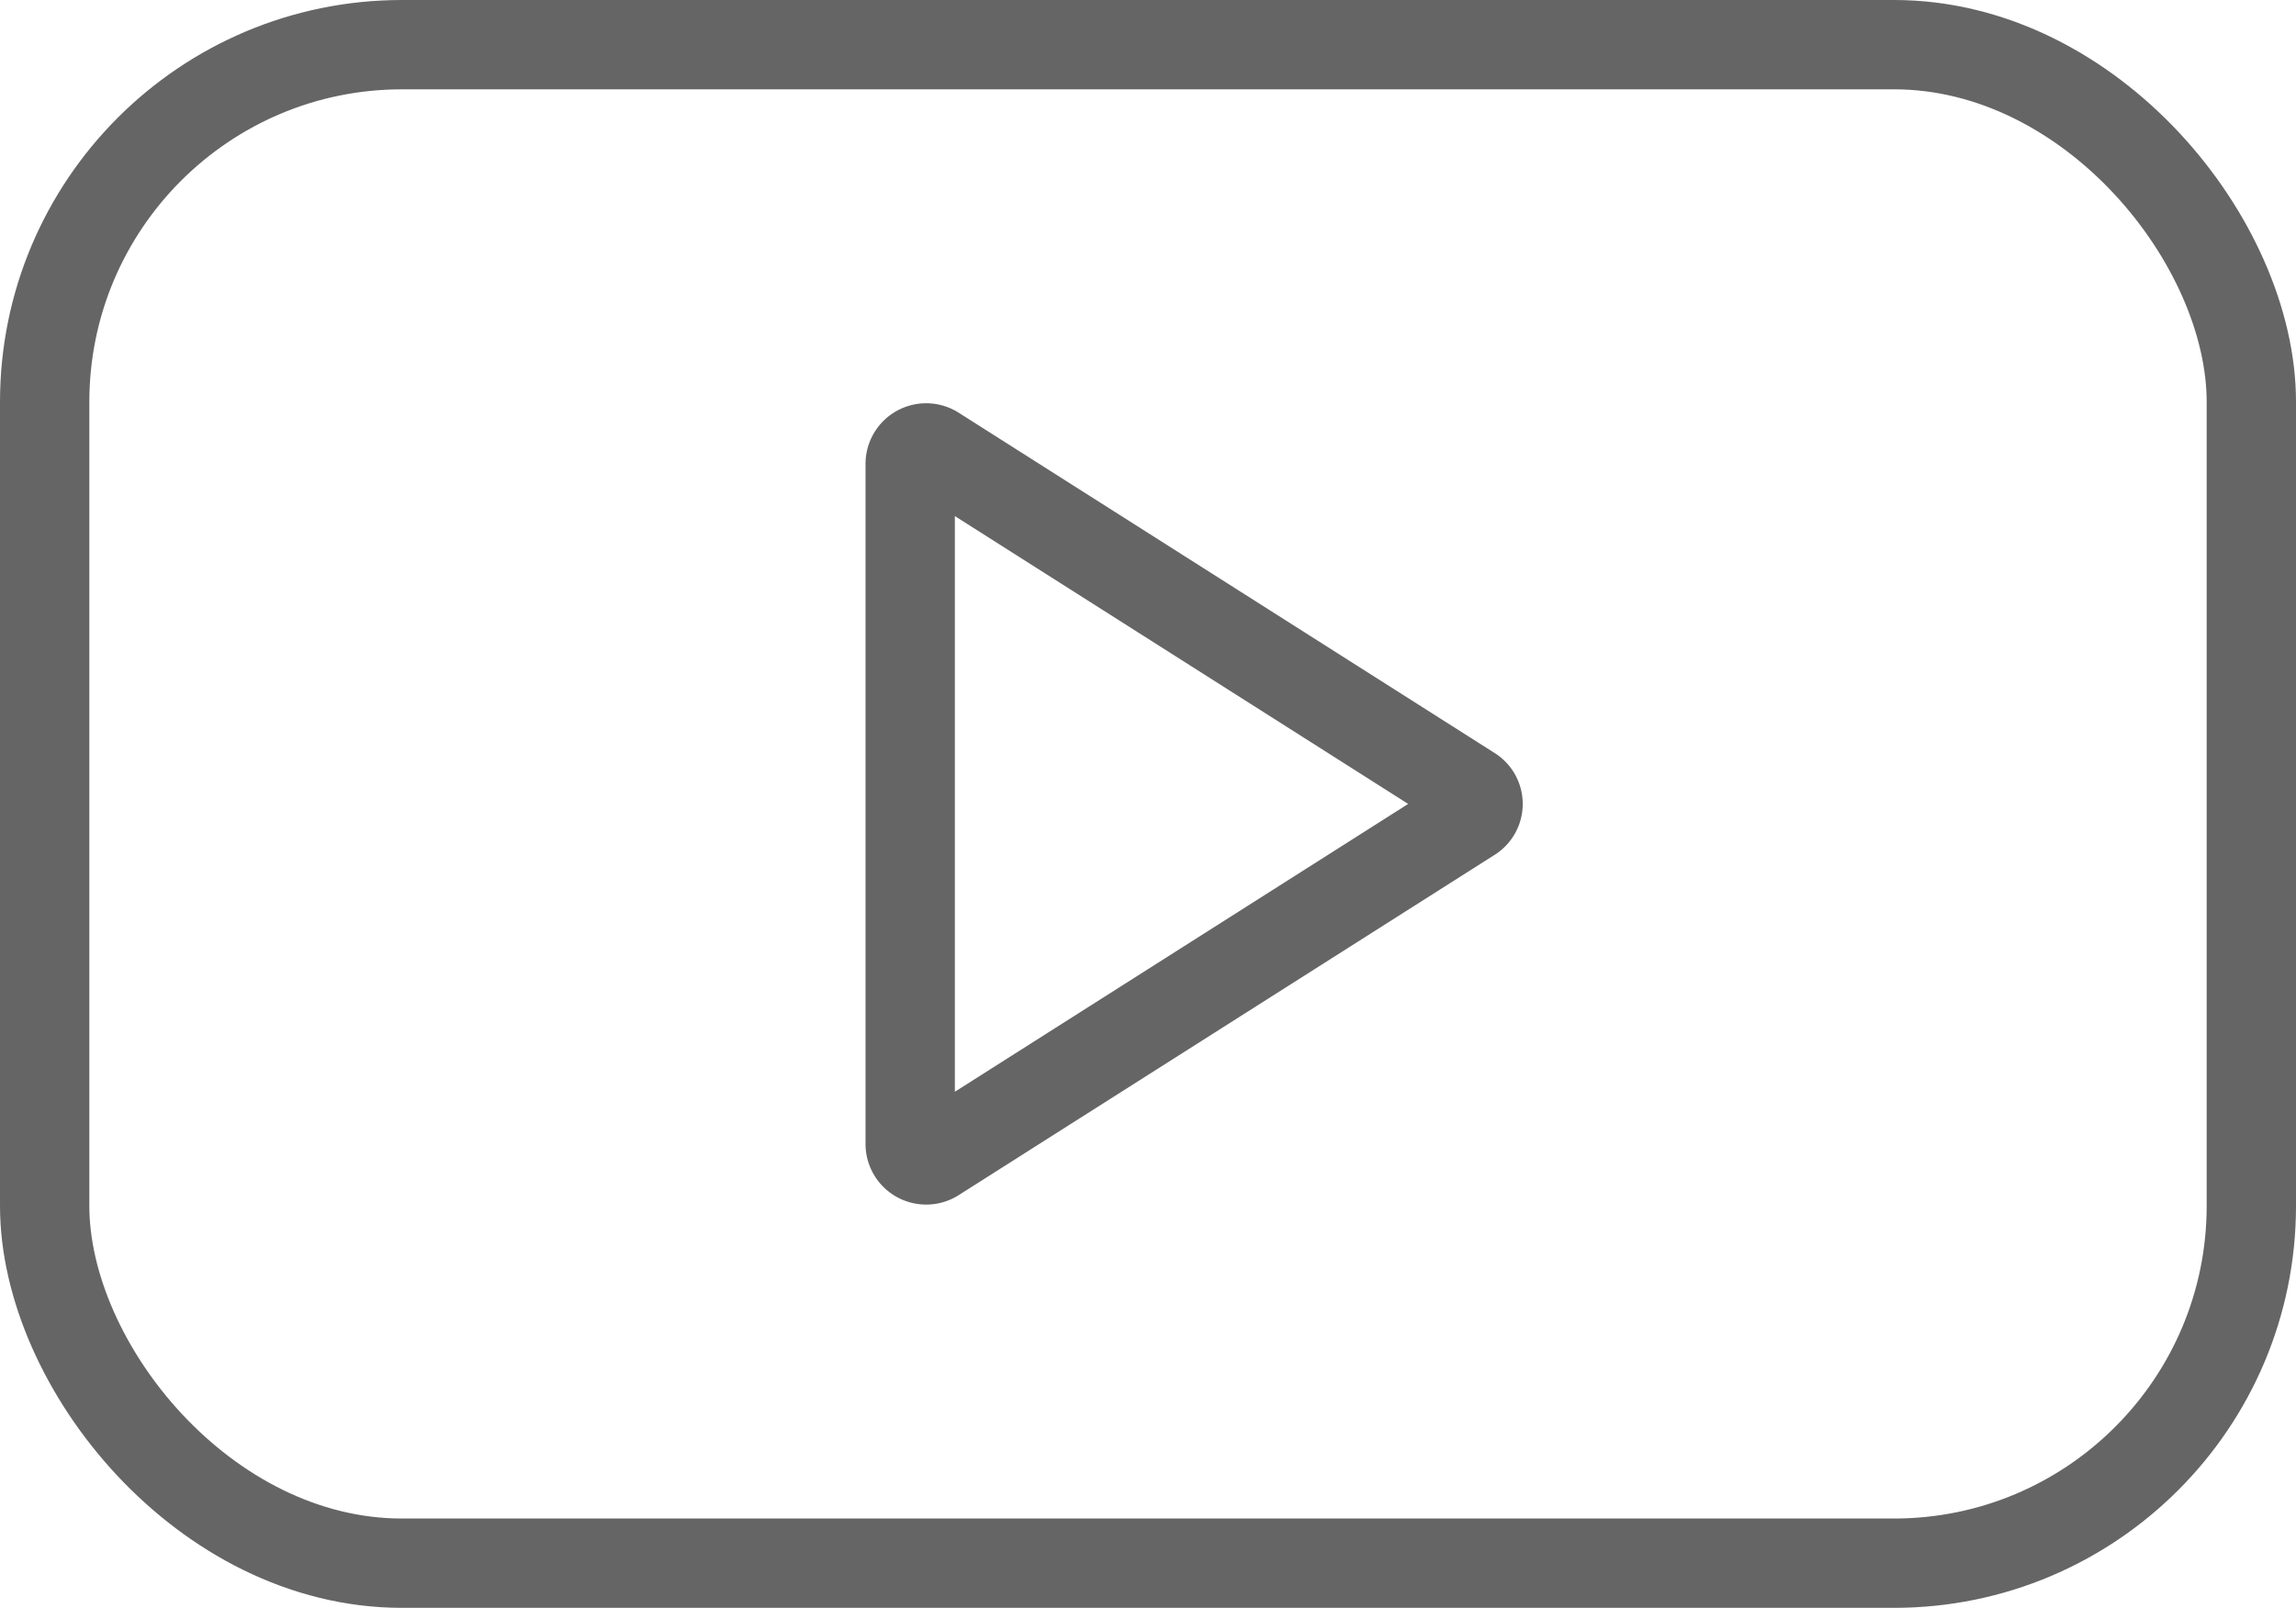
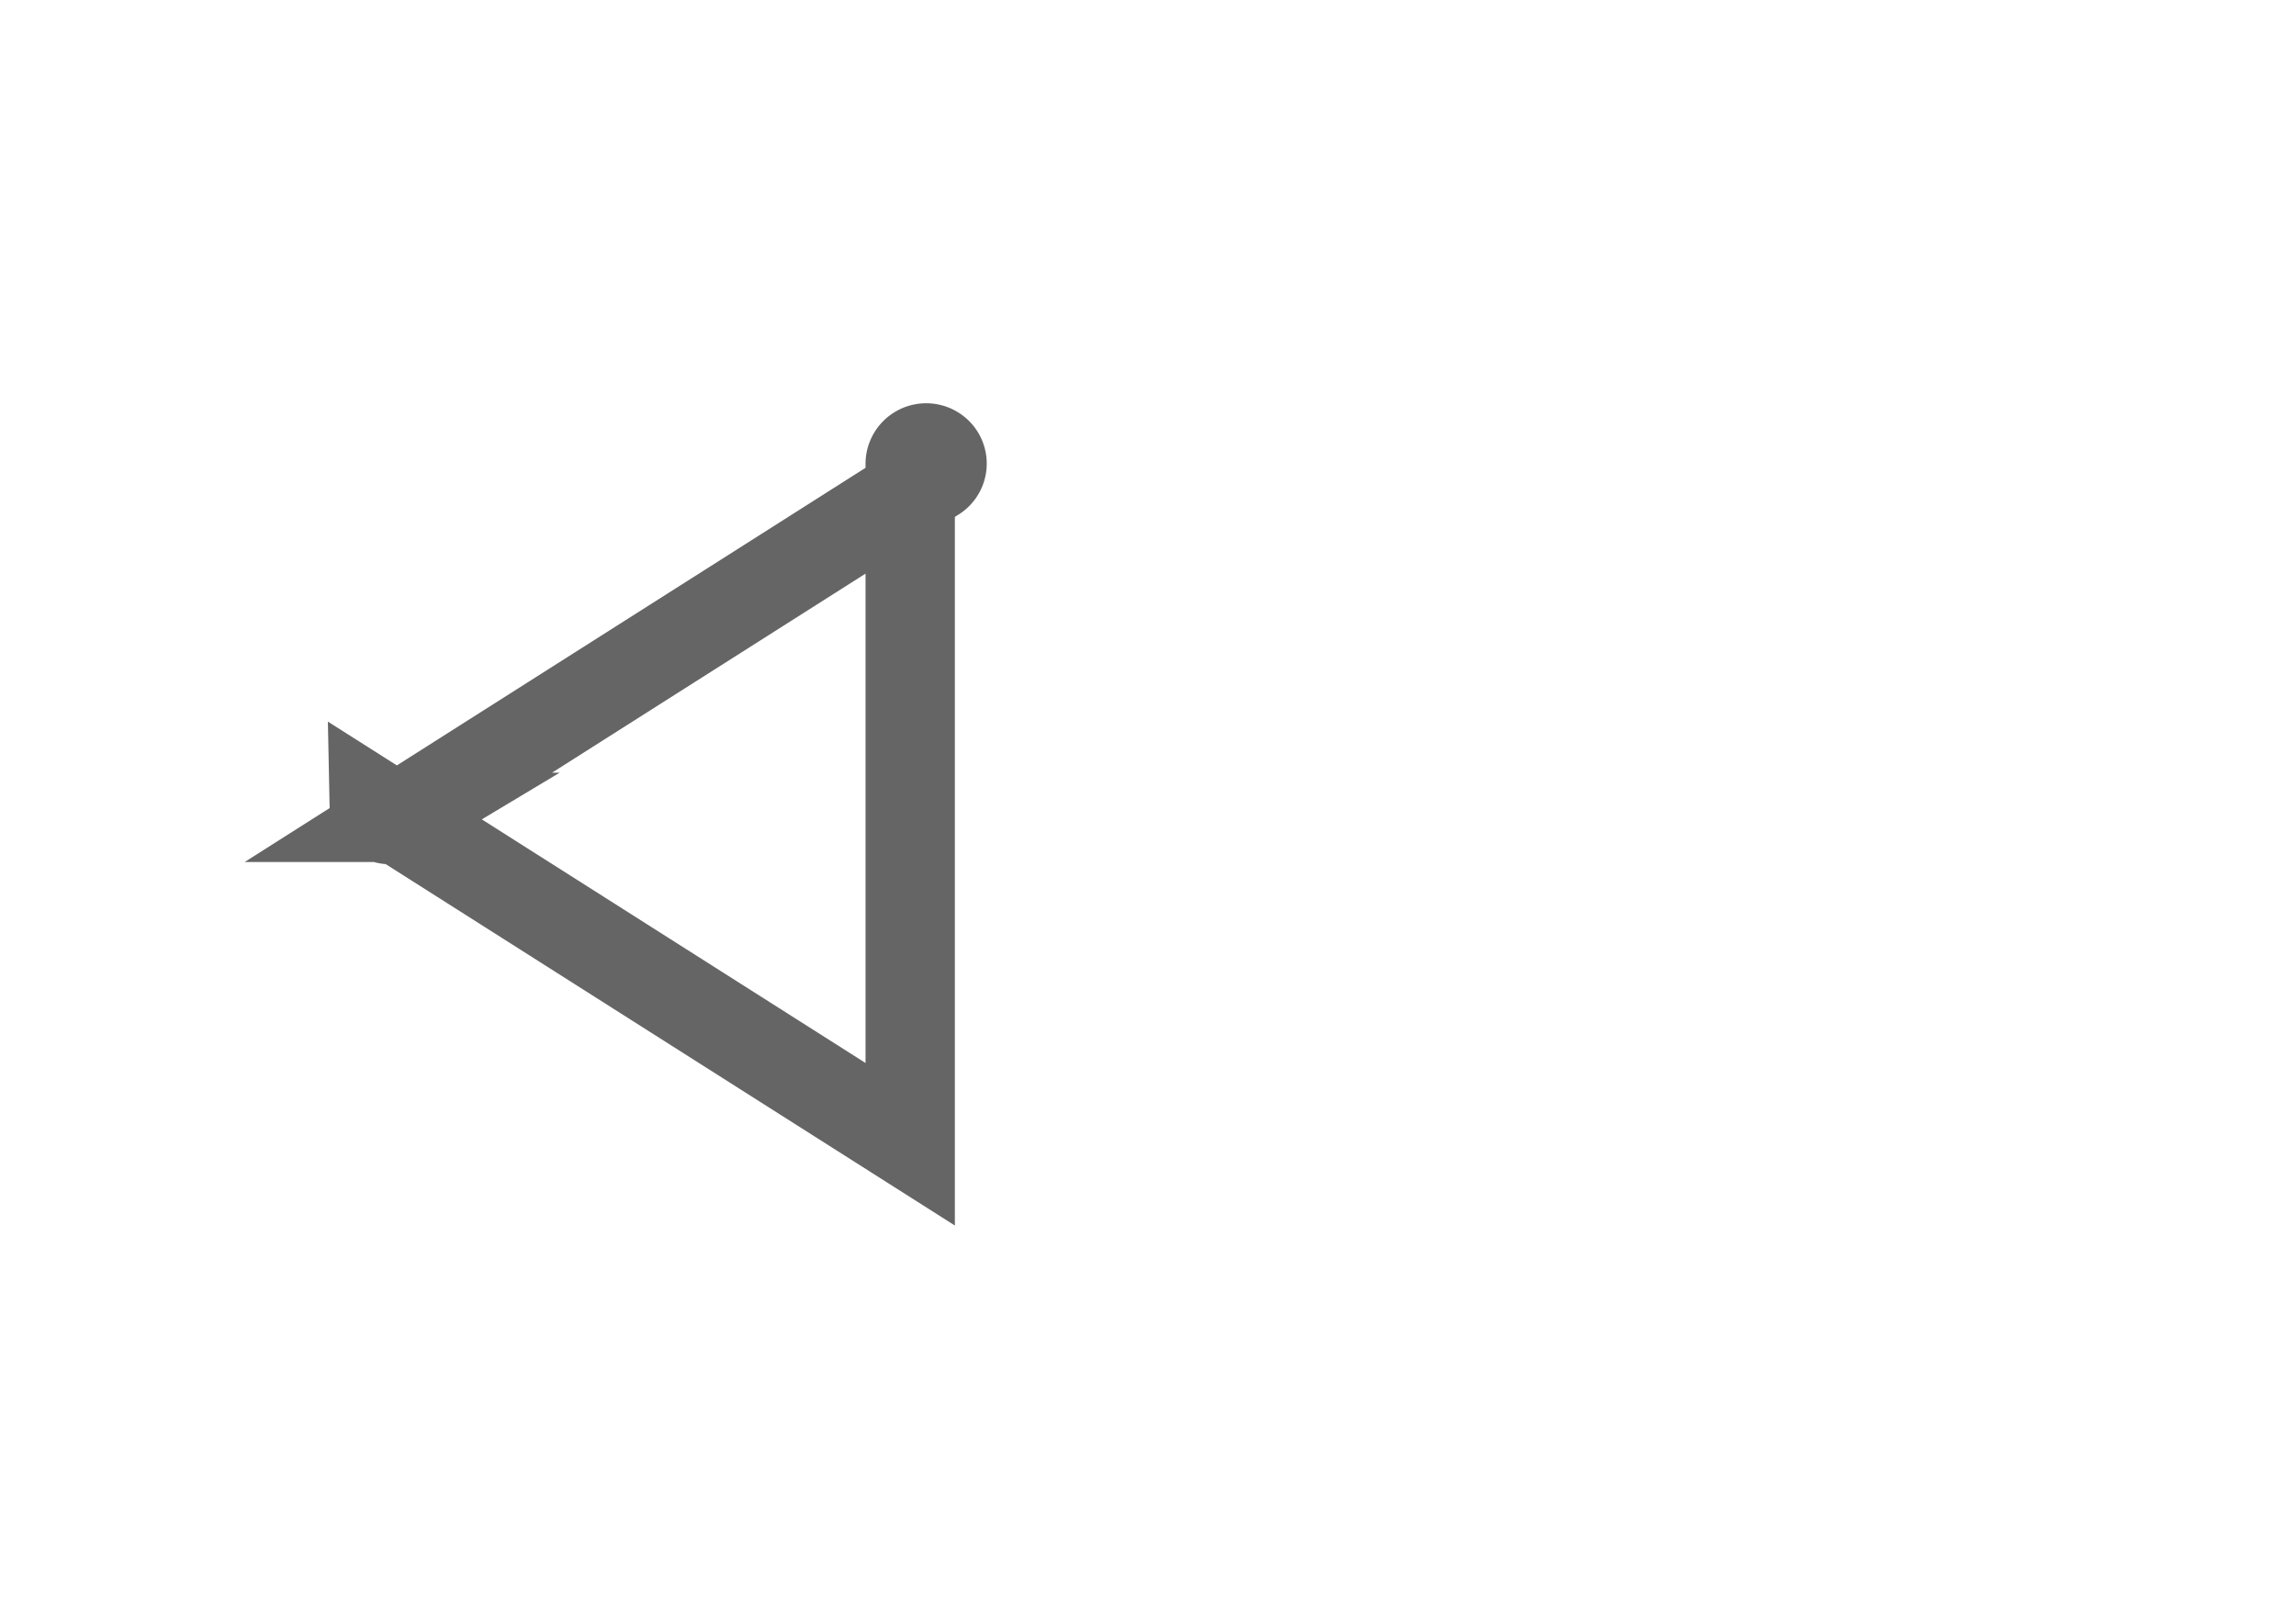
<svg xmlns="http://www.w3.org/2000/svg" width="25.702" height="18" viewBox="0 0 25.702 18">
  <g id="youtube-play-svgrepo-com" transform="translate(-5.96 -13.92)">
-     <path id="Path_143" data-name="Path 143" d="M26.5,31.553v-7.62a.179.179,0,0,1,.271-.15l6,3.81a.174.174,0,0,1,0,.3l-6,3.81a.179.179,0,0,1-.271-.15Z" transform="translate(-10.351 -4.823)" fill="none" stroke="#656565" stroke-width="1" />
-     <rect id="Rectangle_164" data-name="Rectangle 164" width="24.702" height="17" rx="4" transform="translate(6.46 14.42)" fill="none" stroke="#656565" stroke-width="1" />
+     <path id="Path_143" data-name="Path 143" d="M26.5,31.553v-7.62a.179.179,0,0,1,.271-.15a.174.174,0,0,1,0,.3l-6,3.81a.179.179,0,0,1-.271-.15Z" transform="translate(-10.351 -4.823)" fill="none" stroke="#656565" stroke-width="1" />
  </g>
</svg>